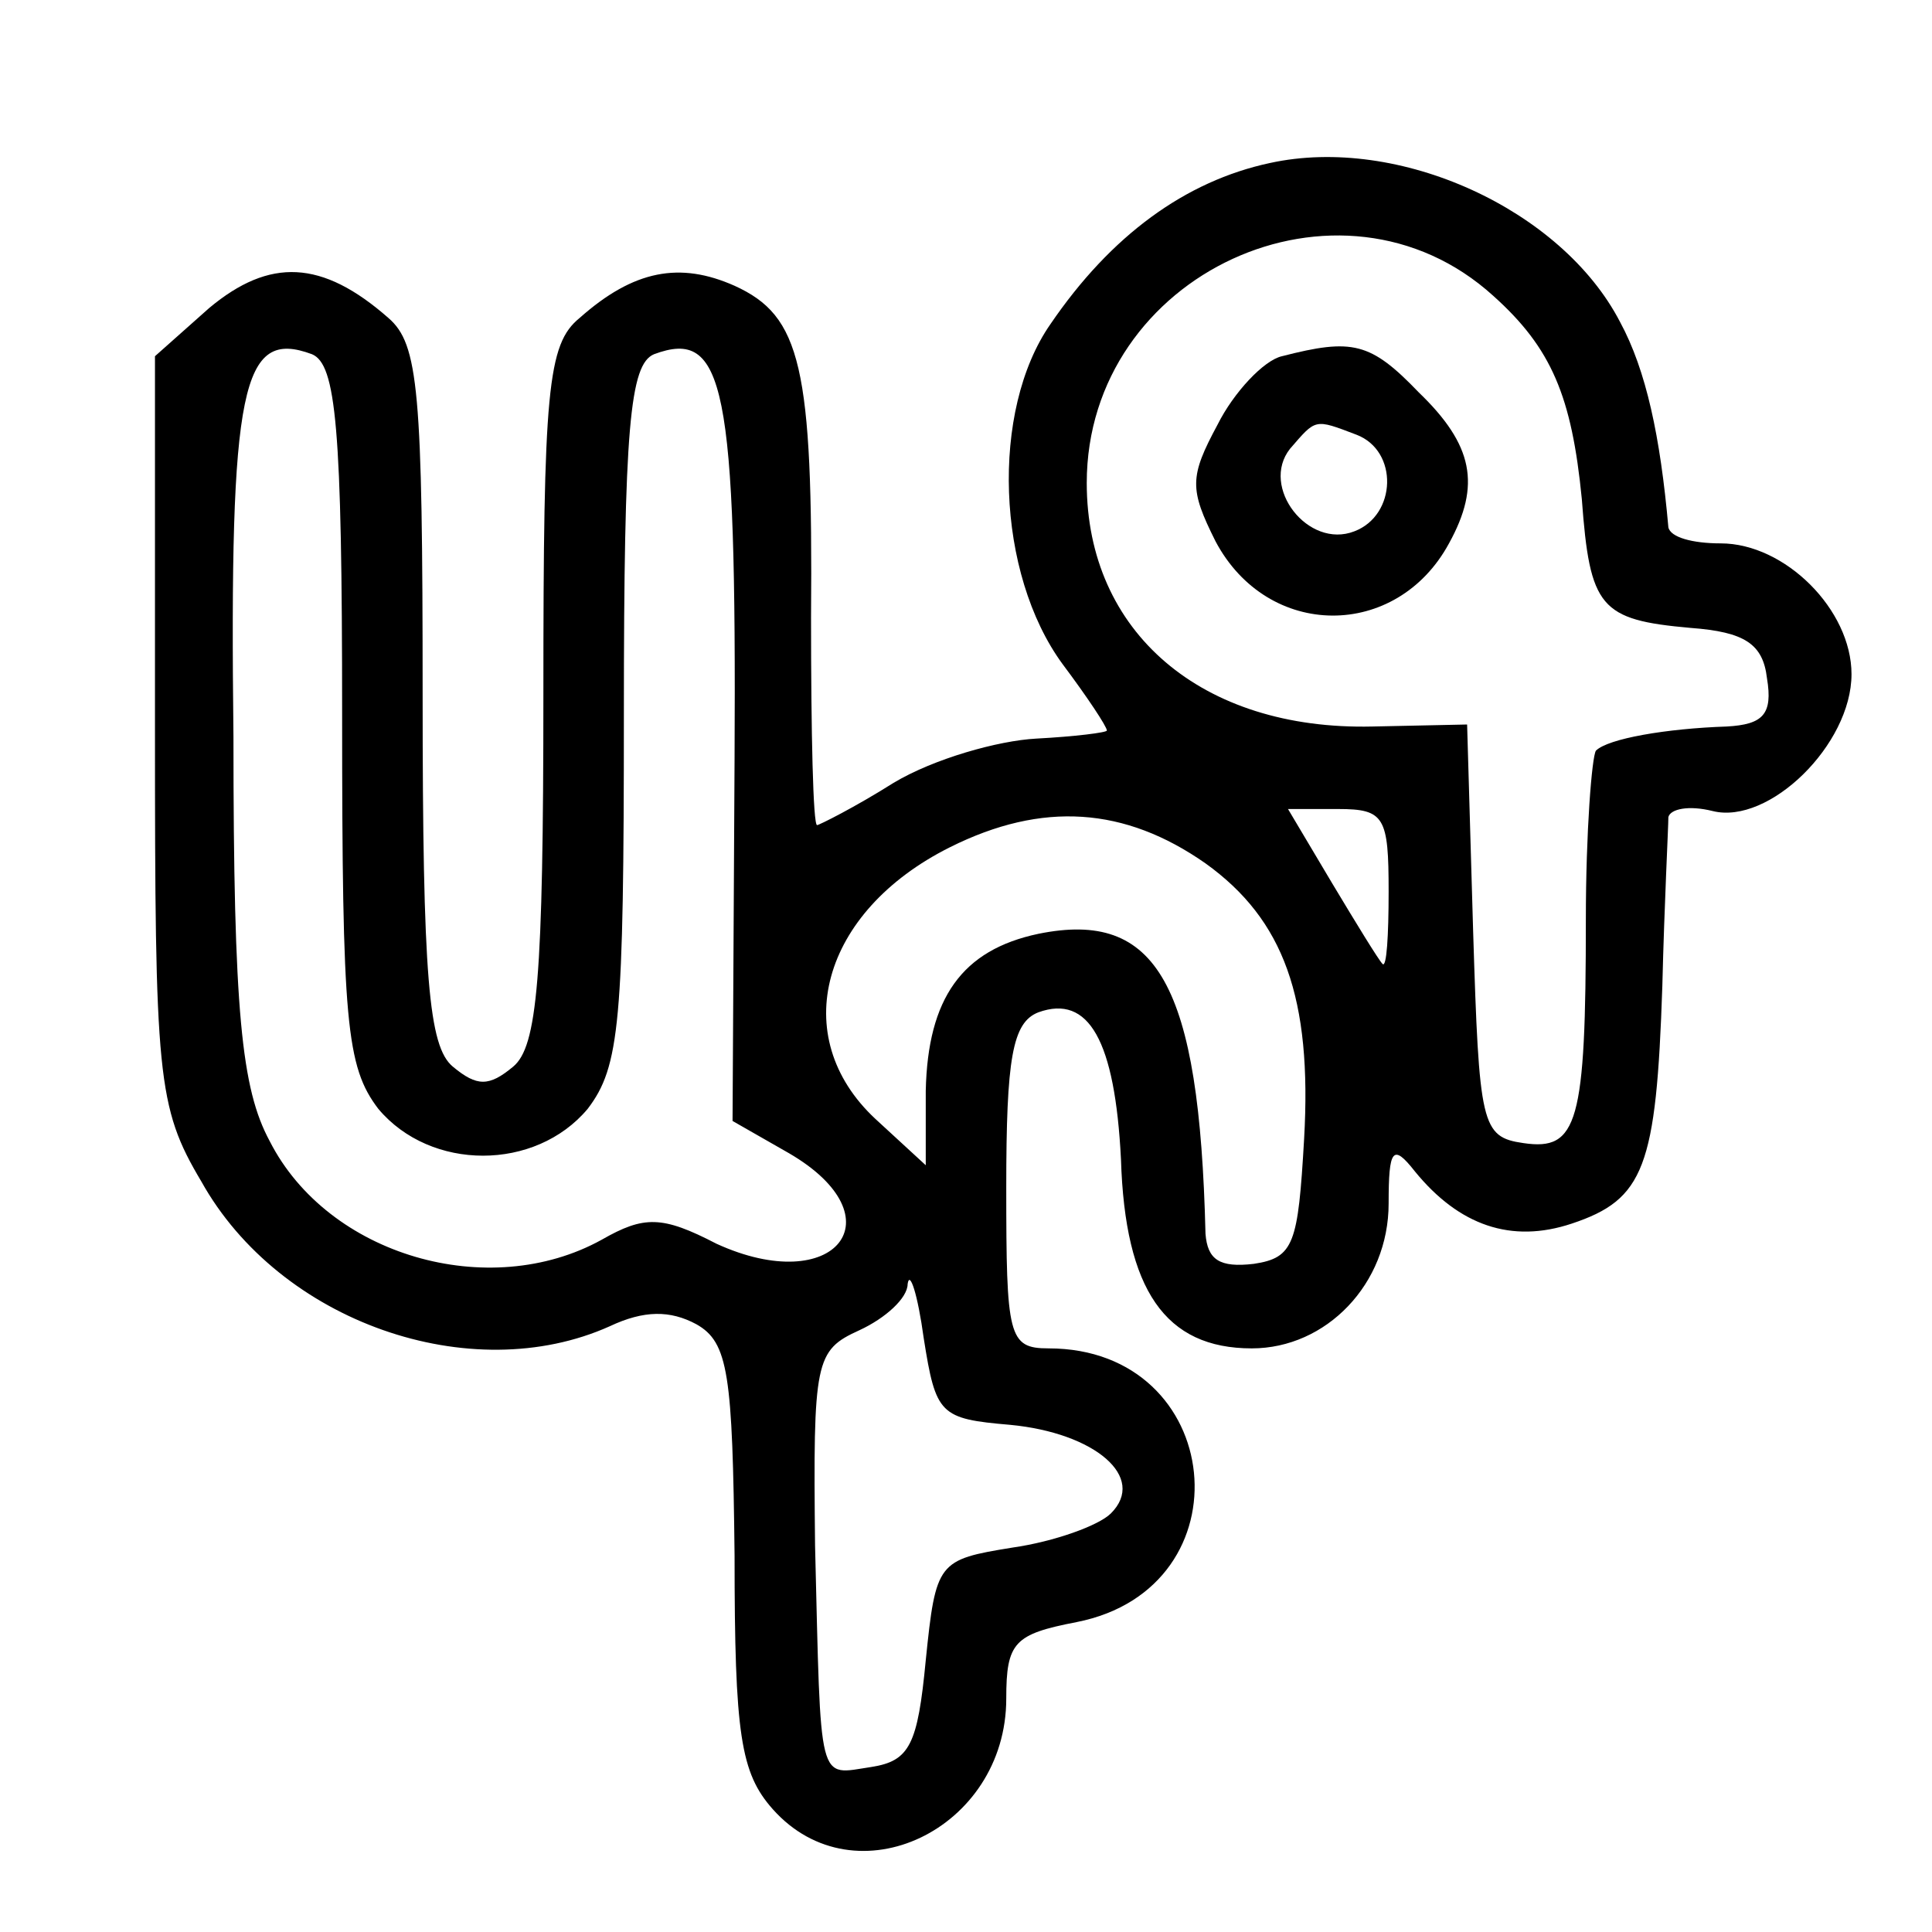
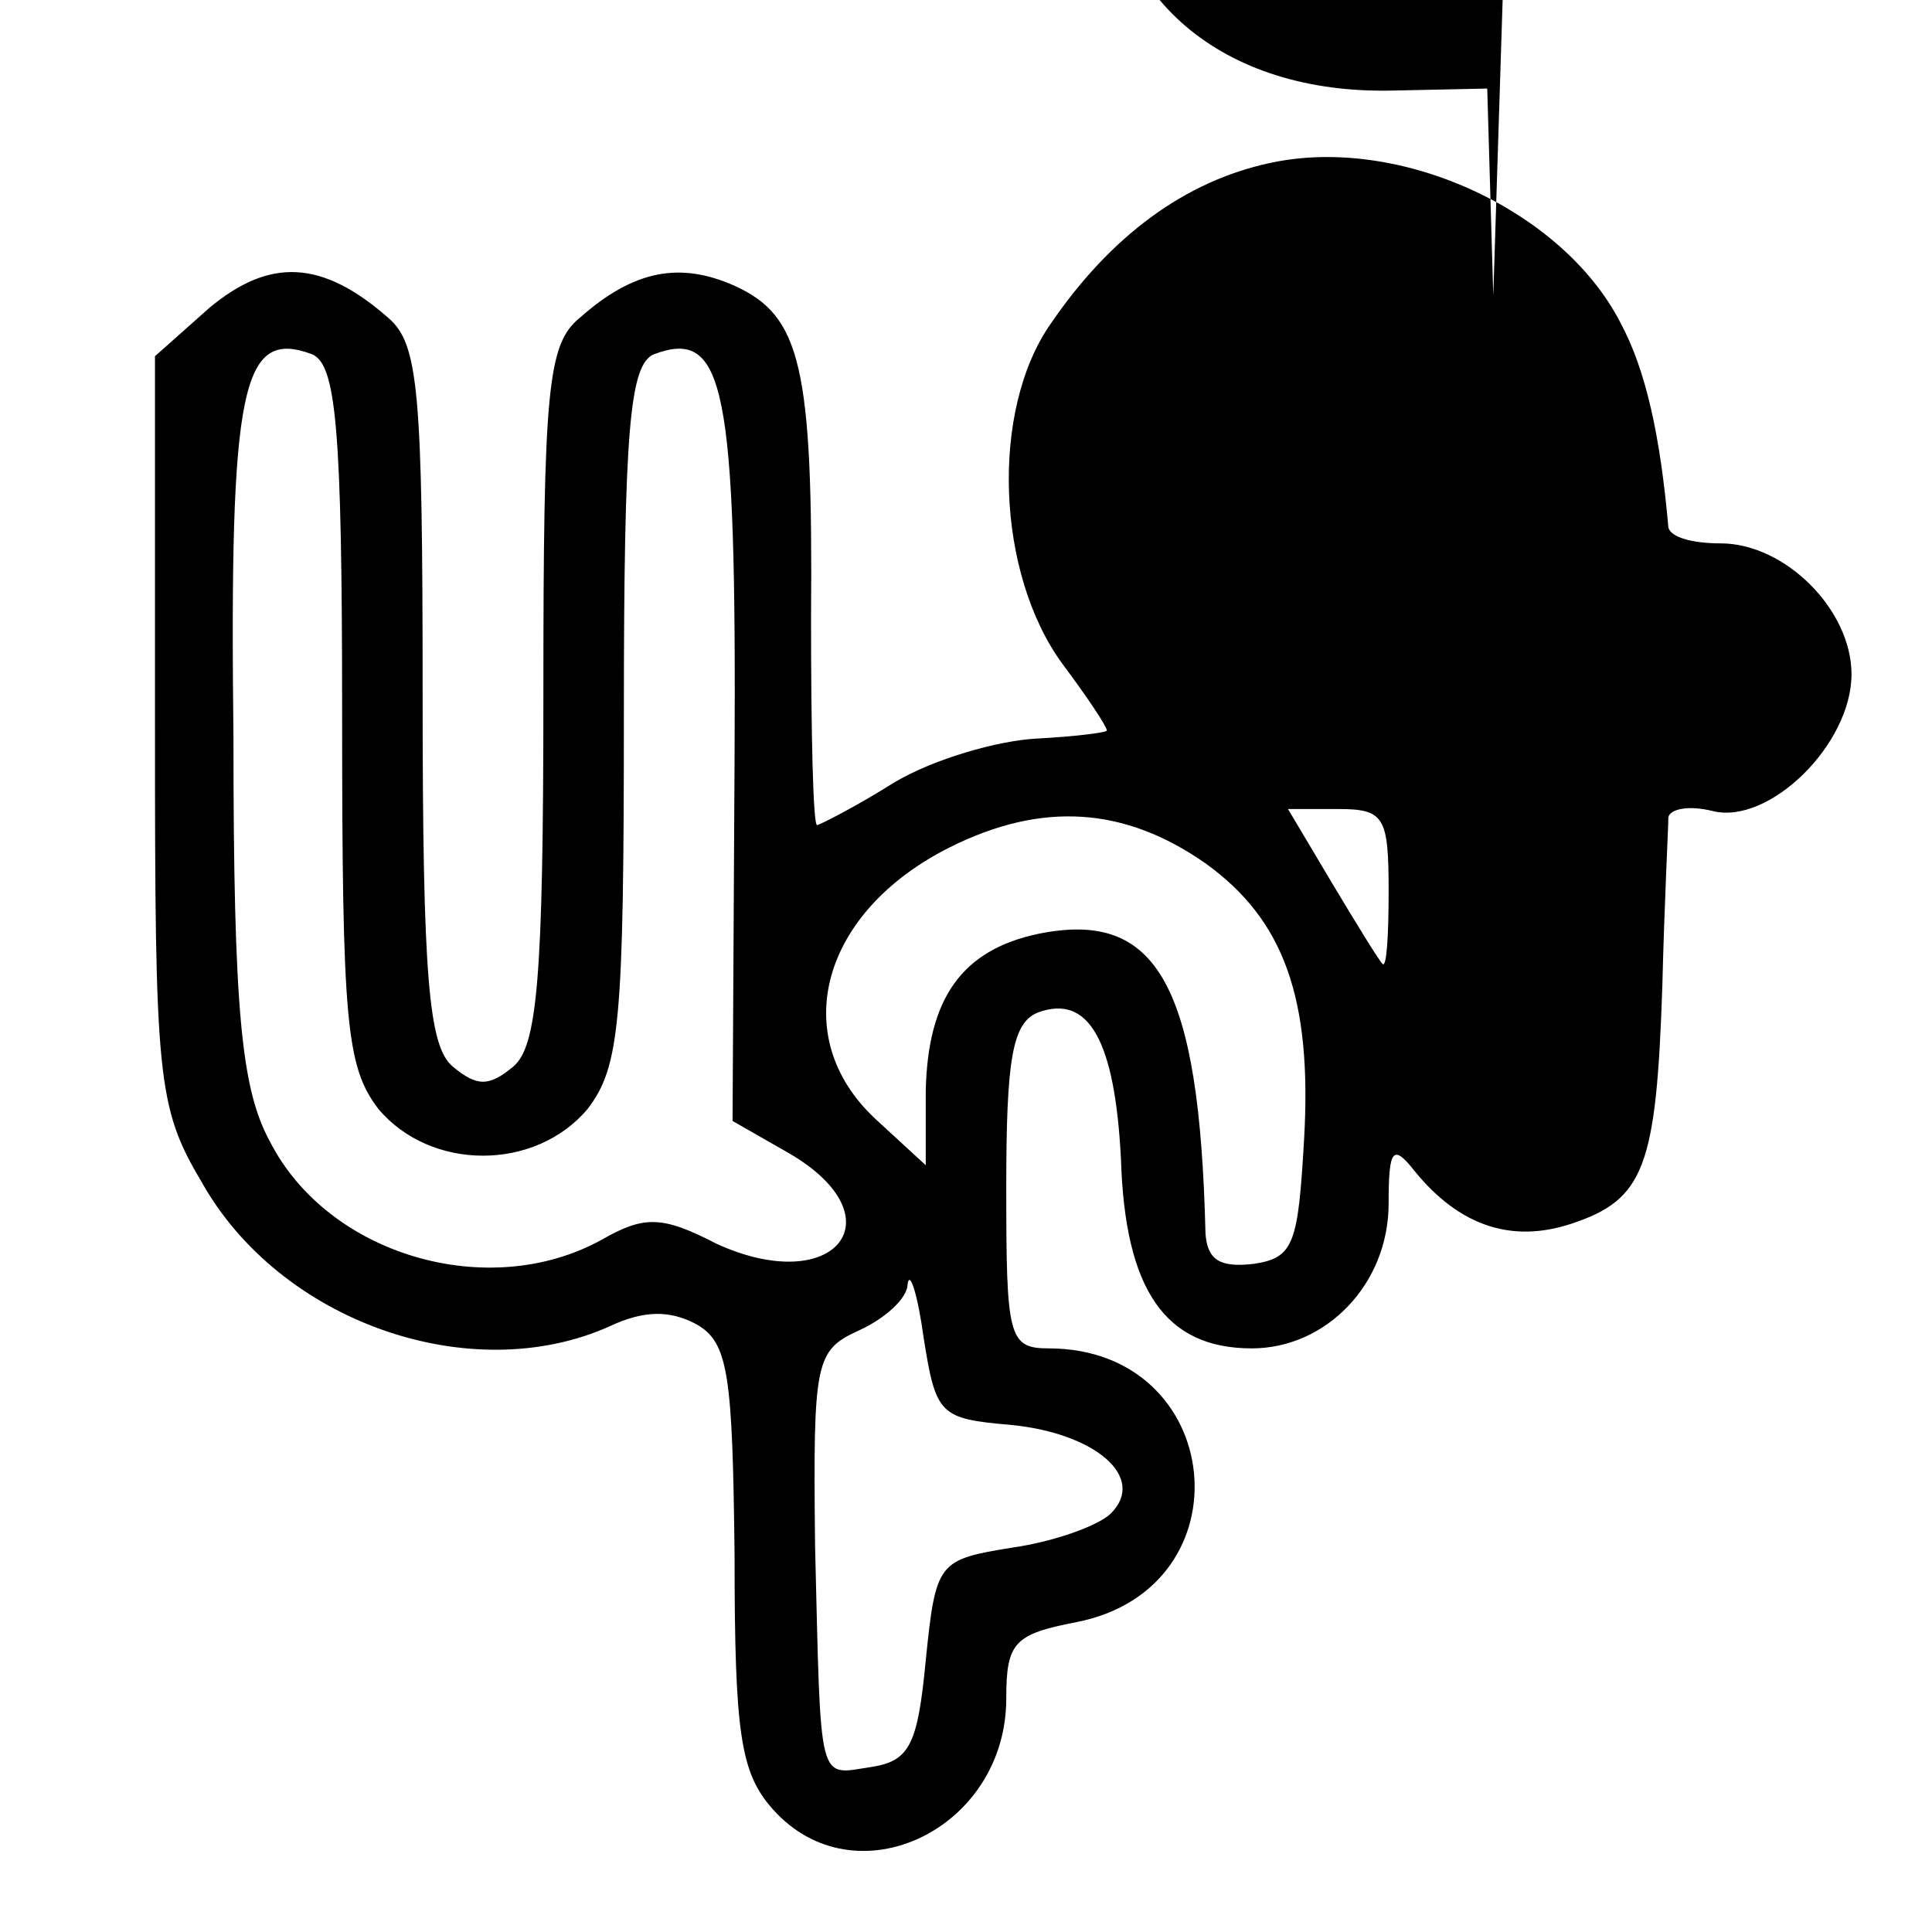
<svg xmlns="http://www.w3.org/2000/svg" version="1.0" width="96pt" height="96pt" viewBox="0 0 96 96" preserveAspectRatio="xMidYMid meet">
  <g transform="translate(0,96) scale(0.1,-0.1)" fill="#000000" stroke="none">
-     <path d="M631 879 c-42 -9 -79 -36 -109 -80 -30 -43 -27 -124 6 -169 12 -16 22 -31 22 -33 0 -1 -16 -3 -35 -4 -19 -1 -51 -10 -71 -22 -19 -12 -37 -21 -38 -21 -2 0 -3 46 -3 103 1 125 -5 150 -38 165 -27 12 -50 8 -77 -16 -16 -13 -18 -36 -18 -187 0 -141 -3 -175 -15 -185 -12 -10 -18 -10 -30 0 -12 10 -15 44 -15 185 0 151 -2 174 -17 187 -33 29 -59 30 -89 5 l-27 -24 0 -185 c0 -173 1 -188 23 -225 39 -70 134 -103 203 -72 17 8 30 8 43 1 16 -9 18 -25 19 -115 0 -89 3 -108 19 -126 41 -46 116 -10 116 55 0 28 4 32 35 38 86 17 74 136 -14 136 -20 0 -21 6 -21 80 0 64 3 82 16 87 25 9 38 -14 41 -73 2 -65 22 -94 65 -94 37 0 68 32 68 72 0 27 2 30 13 16 22 -27 48 -36 78 -26 36 12 42 28 45 118 1 41 3 79 3 84 1 4 10 6 22 3 28 -7 69 33 69 68 0 32 -33 65 -65 65 -14 0 -25 3 -26 8 -4 45 -11 78 -24 102 -29 56 -110 93 -174 79z m111 -66 c29 -26 39 -50 44 -101 4 -54 9 -60 54 -64 27 -2 36 -8 38 -25 3 -18 -2 -23 -20 -24 -30 -1 -59 -6 -65 -12 -2 -3 -5 -40 -5 -84 0 -101 -4 -115 -31 -111 -21 3 -22 9 -25 105 l-3 103 -47 -1 c-85 -2 -142 47 -142 121 0 104 126 162 202 93z m-572 -208 c0 -153 2 -175 18 -196 26 -31 78 -31 104 0 16 21 18 43 18 196 0 143 3 174 15 179 35 13 41 -15 40 -201 l-1 -180 28 -16 c55 -32 23 -72 -36 -45 -27 14 -36 14 -57 2 -56 -31 -136 -8 -165 49 -14 26 -18 64 -18 201 -2 174 4 203 39 190 12 -5 15 -36 15 -179z m429 -74 c39 -28 53 -67 49 -137 -3 -52 -5 -59 -25 -62 -17 -2 -23 2 -24 15 -3 124 -24 161 -83 149 -38 -8 -55 -32 -56 -78 l0 -37 -25 23 c-44 41 -27 103 37 135 46 23 87 20 127 -8z m91 -14 c0 -22 -1 -38 -3 -36 -2 2 -13 20 -25 40 l-22 37 25 0 c23 0 25 -4 25 -41z m-188 -265 c42 -4 68 -26 50 -44 -6 -6 -28 -14 -49 -17 -37 -6 -38 -7 -43 -56 -4 -42 -8 -50 -27 -53 -27 -4 -25 -11 -28 110 -1 92 0 97 22 107 13 6 24 16 24 23 1 7 5 -5 8 -27 6 -38 8 -40 43 -43z" />
-     <path d="M637 783 c-9 -2 -24 -18 -32 -34 -14 -26 -14 -32 -1 -58 26 -49 90 -49 116 -1 16 29 12 49 -15 75 -24 25 -33 27 -68 18z m37 -39 c21 -8 20 -40 -1 -48 -23 -9 -47 22 -32 41 13 15 12 15 33 7z" />
+     <path d="M631 879 c-42 -9 -79 -36 -109 -80 -30 -43 -27 -124 6 -169 12 -16 22 -31 22 -33 0 -1 -16 -3 -35 -4 -19 -1 -51 -10 -71 -22 -19 -12 -37 -21 -38 -21 -2 0 -3 46 -3 103 1 125 -5 150 -38 165 -27 12 -50 8 -77 -16 -16 -13 -18 -36 -18 -187 0 -141 -3 -175 -15 -185 -12 -10 -18 -10 -30 0 -12 10 -15 44 -15 185 0 151 -2 174 -17 187 -33 29 -59 30 -89 5 l-27 -24 0 -185 c0 -173 1 -188 23 -225 39 -70 134 -103 203 -72 17 8 30 8 43 1 16 -9 18 -25 19 -115 0 -89 3 -108 19 -126 41 -46 116 -10 116 55 0 28 4 32 35 38 86 17 74 136 -14 136 -20 0 -21 6 -21 80 0 64 3 82 16 87 25 9 38 -14 41 -73 2 -65 22 -94 65 -94 37 0 68 32 68 72 0 27 2 30 13 16 22 -27 48 -36 78 -26 36 12 42 28 45 118 1 41 3 79 3 84 1 4 10 6 22 3 28 -7 69 33 69 68 0 32 -33 65 -65 65 -14 0 -25 3 -26 8 -4 45 -11 78 -24 102 -29 56 -110 93 -174 79z m111 -66 l-3 103 -47 -1 c-85 -2 -142 47 -142 121 0 104 126 162 202 93z m-572 -208 c0 -153 2 -175 18 -196 26 -31 78 -31 104 0 16 21 18 43 18 196 0 143 3 174 15 179 35 13 41 -15 40 -201 l-1 -180 28 -16 c55 -32 23 -72 -36 -45 -27 14 -36 14 -57 2 -56 -31 -136 -8 -165 49 -14 26 -18 64 -18 201 -2 174 4 203 39 190 12 -5 15 -36 15 -179z m429 -74 c39 -28 53 -67 49 -137 -3 -52 -5 -59 -25 -62 -17 -2 -23 2 -24 15 -3 124 -24 161 -83 149 -38 -8 -55 -32 -56 -78 l0 -37 -25 23 c-44 41 -27 103 37 135 46 23 87 20 127 -8z m91 -14 c0 -22 -1 -38 -3 -36 -2 2 -13 20 -25 40 l-22 37 25 0 c23 0 25 -4 25 -41z m-188 -265 c42 -4 68 -26 50 -44 -6 -6 -28 -14 -49 -17 -37 -6 -38 -7 -43 -56 -4 -42 -8 -50 -27 -53 -27 -4 -25 -11 -28 110 -1 92 0 97 22 107 13 6 24 16 24 23 1 7 5 -5 8 -27 6 -38 8 -40 43 -43z" />
  </g>
</svg>